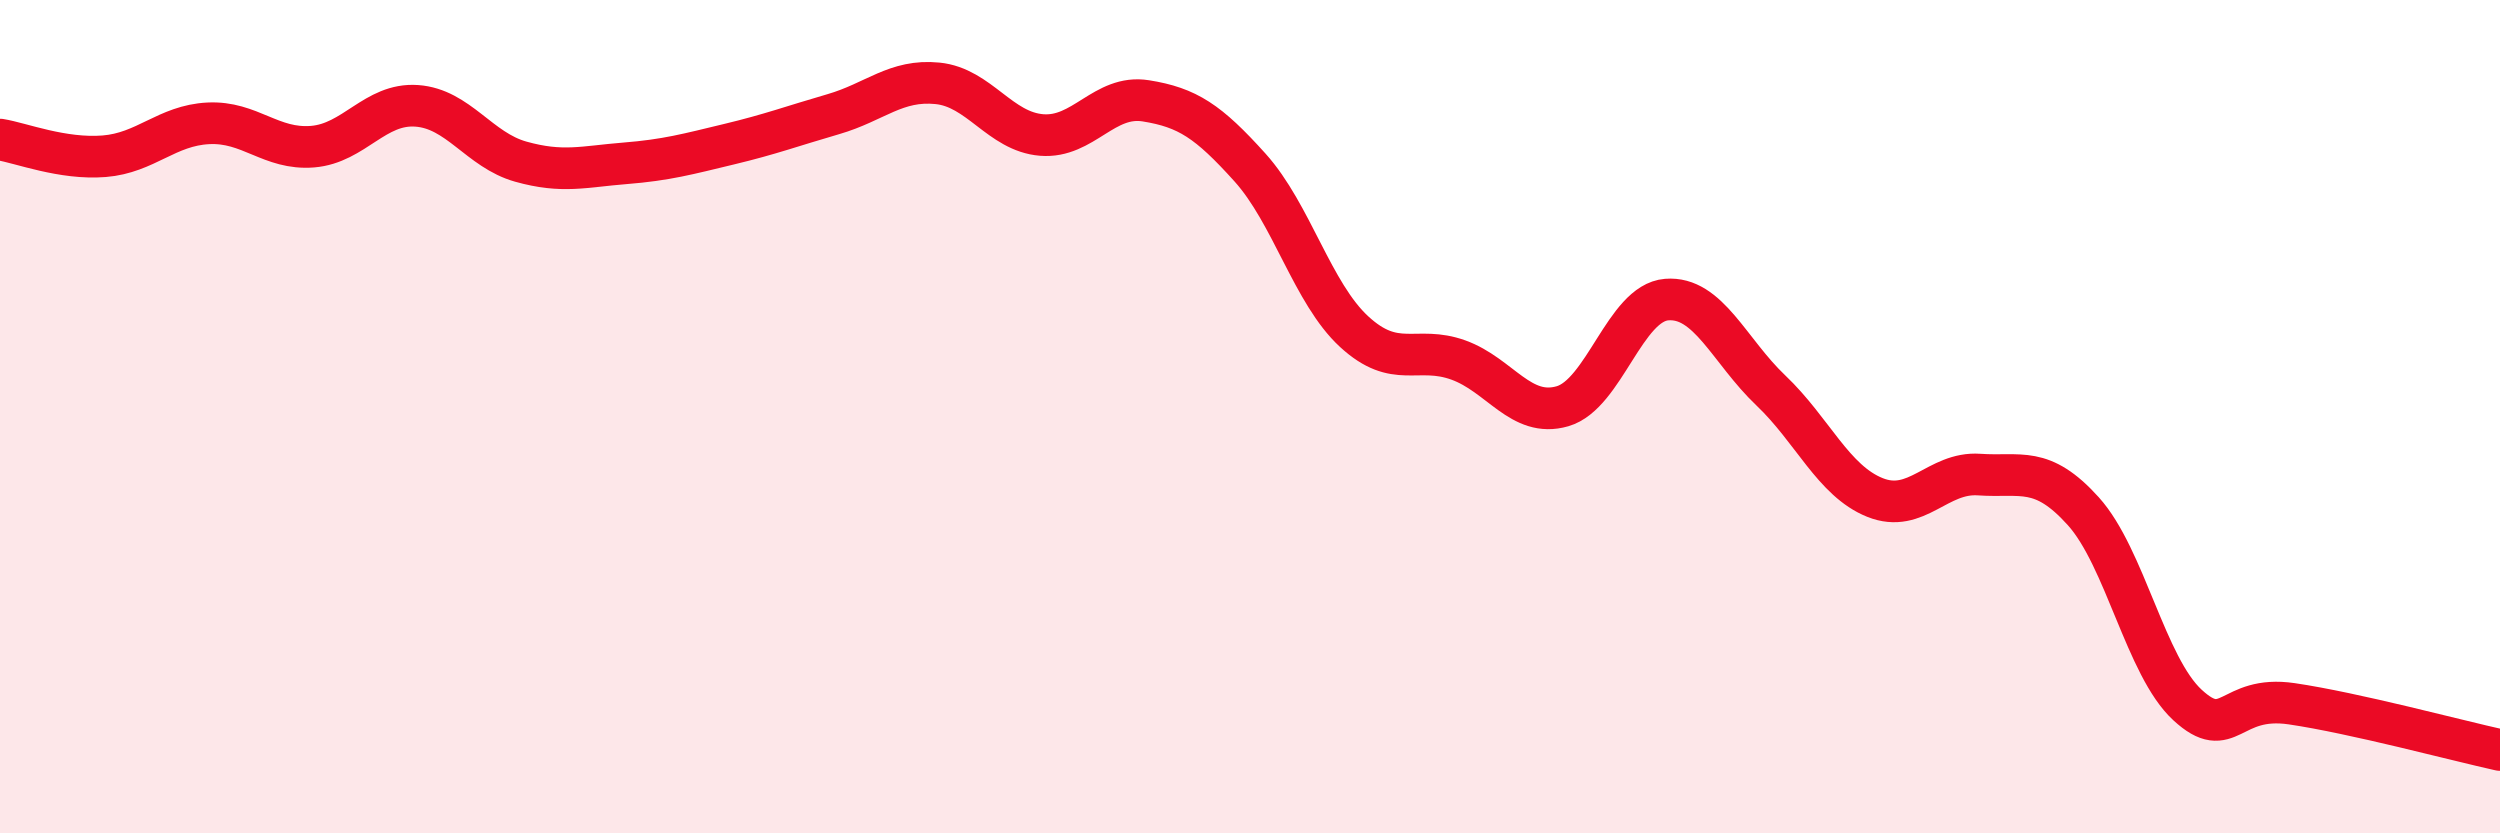
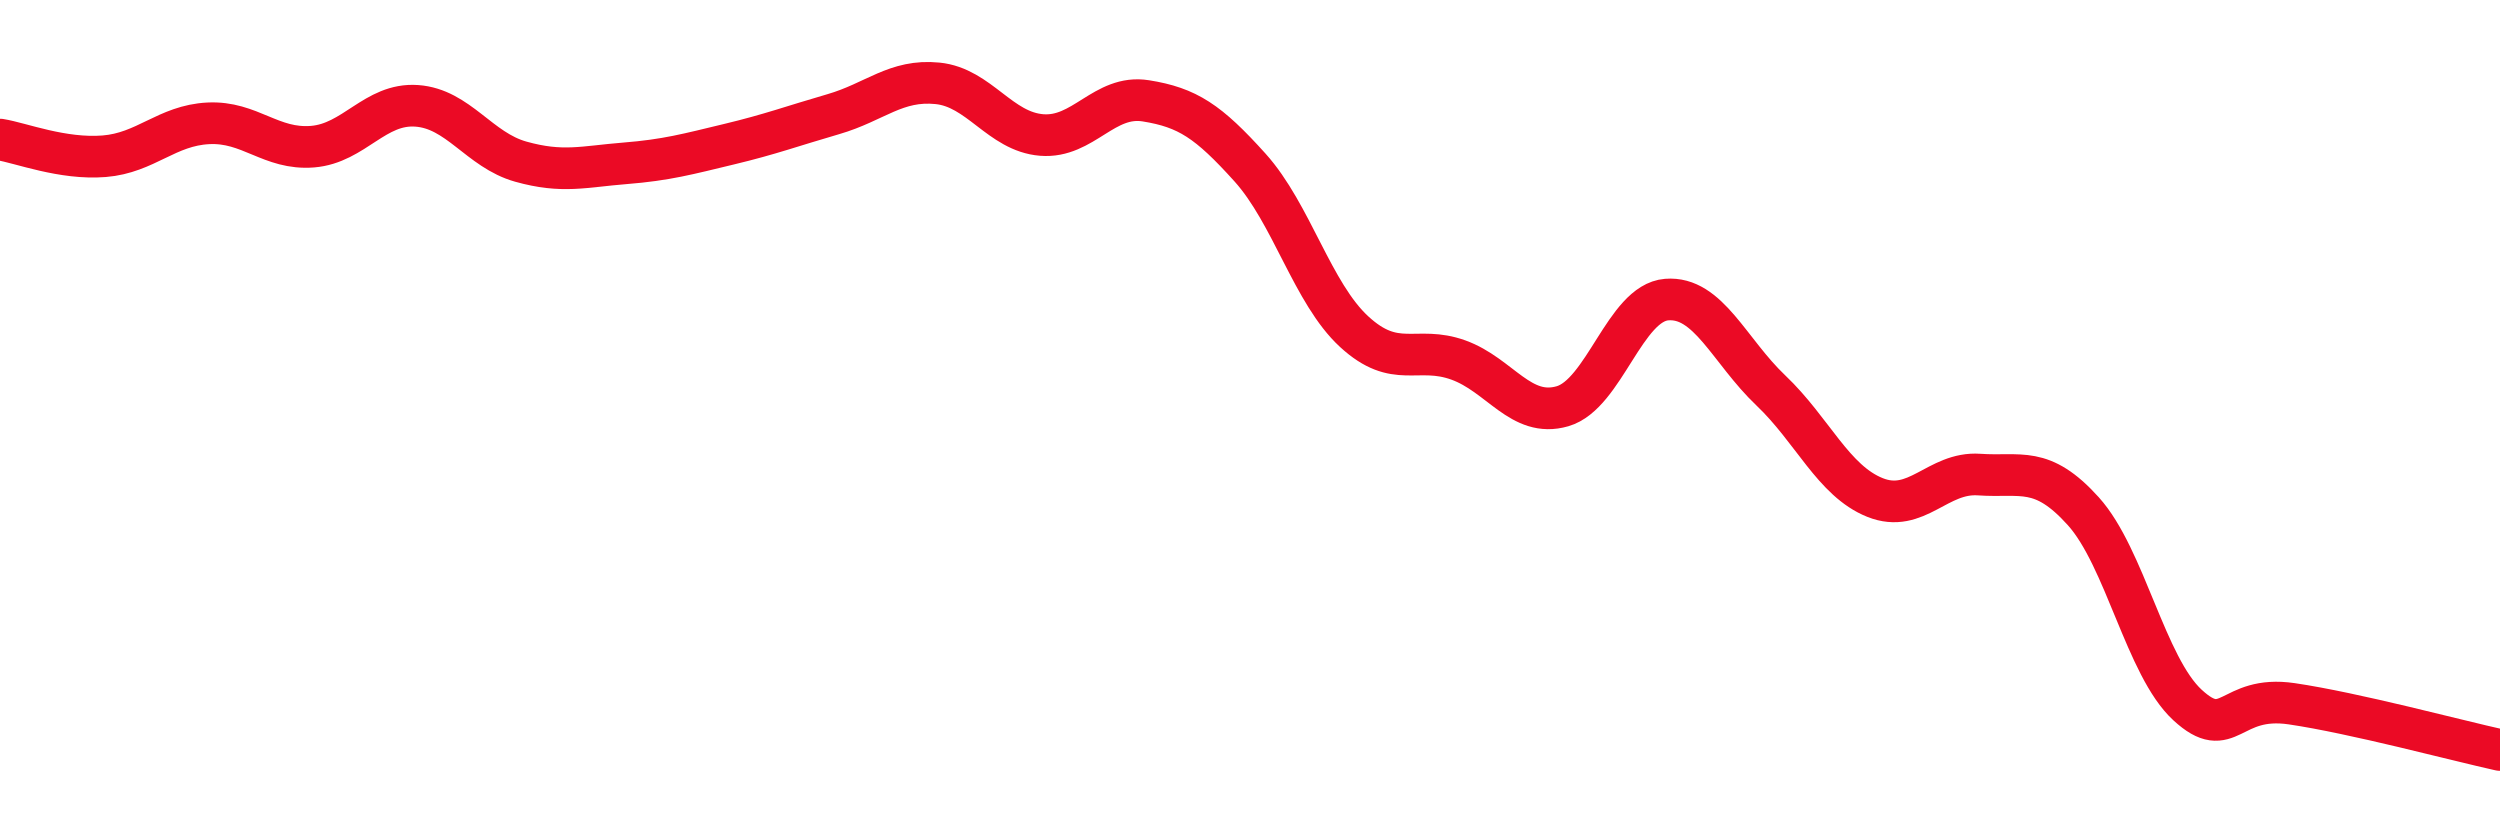
<svg xmlns="http://www.w3.org/2000/svg" width="60" height="20" viewBox="0 0 60 20">
-   <path d="M 0,3.35 C 0.5,3.43 1.5,3.83 2.5,3.75 C 3.5,3.67 4,3.01 5,2.96 C 6,2.91 6.5,3.6 7.5,3.52 C 8.5,3.44 9,2.47 10,2.54 C 11,2.61 11.5,3.6 12.5,3.88 C 13.5,4.16 14,4 15,3.92 C 16,3.84 16.5,3.7 17.5,3.46 C 18.5,3.22 19,3.03 20,2.74 C 21,2.45 21.5,1.9 22.5,2 C 23.5,2.1 24,3.16 25,3.24 C 26,3.32 26.5,2.26 27.5,2.42 C 28.5,2.58 29,2.91 30,4.02 C 31,5.13 31.5,7.04 32.5,7.96 C 33.5,8.88 34,8.28 35,8.64 C 36,9 36.5,10.04 37.5,9.75 C 38.5,9.46 39,7.27 40,7.19 C 41,7.11 41.5,8.42 42.5,9.37 C 43.5,10.32 44,11.54 45,11.94 C 46,12.34 46.5,11.32 47.5,11.39 C 48.5,11.46 49,11.16 50,12.27 C 51,13.38 51.5,16 52.5,16.92 C 53.5,17.84 53.5,16.67 55,16.89 C 56.5,17.11 59,17.78 60,18L60 20L0 20Z" fill="#EB0A25" opacity="0.1" stroke-linecap="round" stroke-linejoin="round" />
  <path d="M 0,3.35 C 0.5,3.43 1.5,3.83 2.5,3.75 C 3.5,3.67 4,3.01 5,2.96 C 6,2.91 6.5,3.6 7.5,3.52 C 8.5,3.44 9,2.47 10,2.54 C 11,2.61 11.5,3.6 12.5,3.88 C 13.5,4.16 14,4 15,3.92 C 16,3.84 16.5,3.7 17.5,3.46 C 18.5,3.22 19,3.03 20,2.74 C 21,2.45 21.5,1.9 22.5,2 C 23.5,2.1 24,3.16 25,3.24 C 26,3.32 26.5,2.26 27.5,2.42 C 28.5,2.58 29,2.91 30,4.02 C 31,5.13 31.5,7.04 32.5,7.96 C 33.5,8.88 34,8.28 35,8.64 C 36,9 36.5,10.04 37.5,9.75 C 38.5,9.46 39,7.27 40,7.19 C 41,7.11 41.5,8.42 42.5,9.37 C 43.5,10.32 44,11.54 45,11.94 C 46,12.34 46.5,11.32 47.5,11.39 C 48.5,11.46 49,11.16 50,12.27 C 51,13.38 51.5,16 52.5,16.92 C 53.5,17.84 53.5,16.67 55,16.89 C 56.5,17.11 59,17.78 60,18" stroke="#EB0A25" stroke-width="1" fill="none" stroke-linecap="round" stroke-linejoin="round" />
</svg>